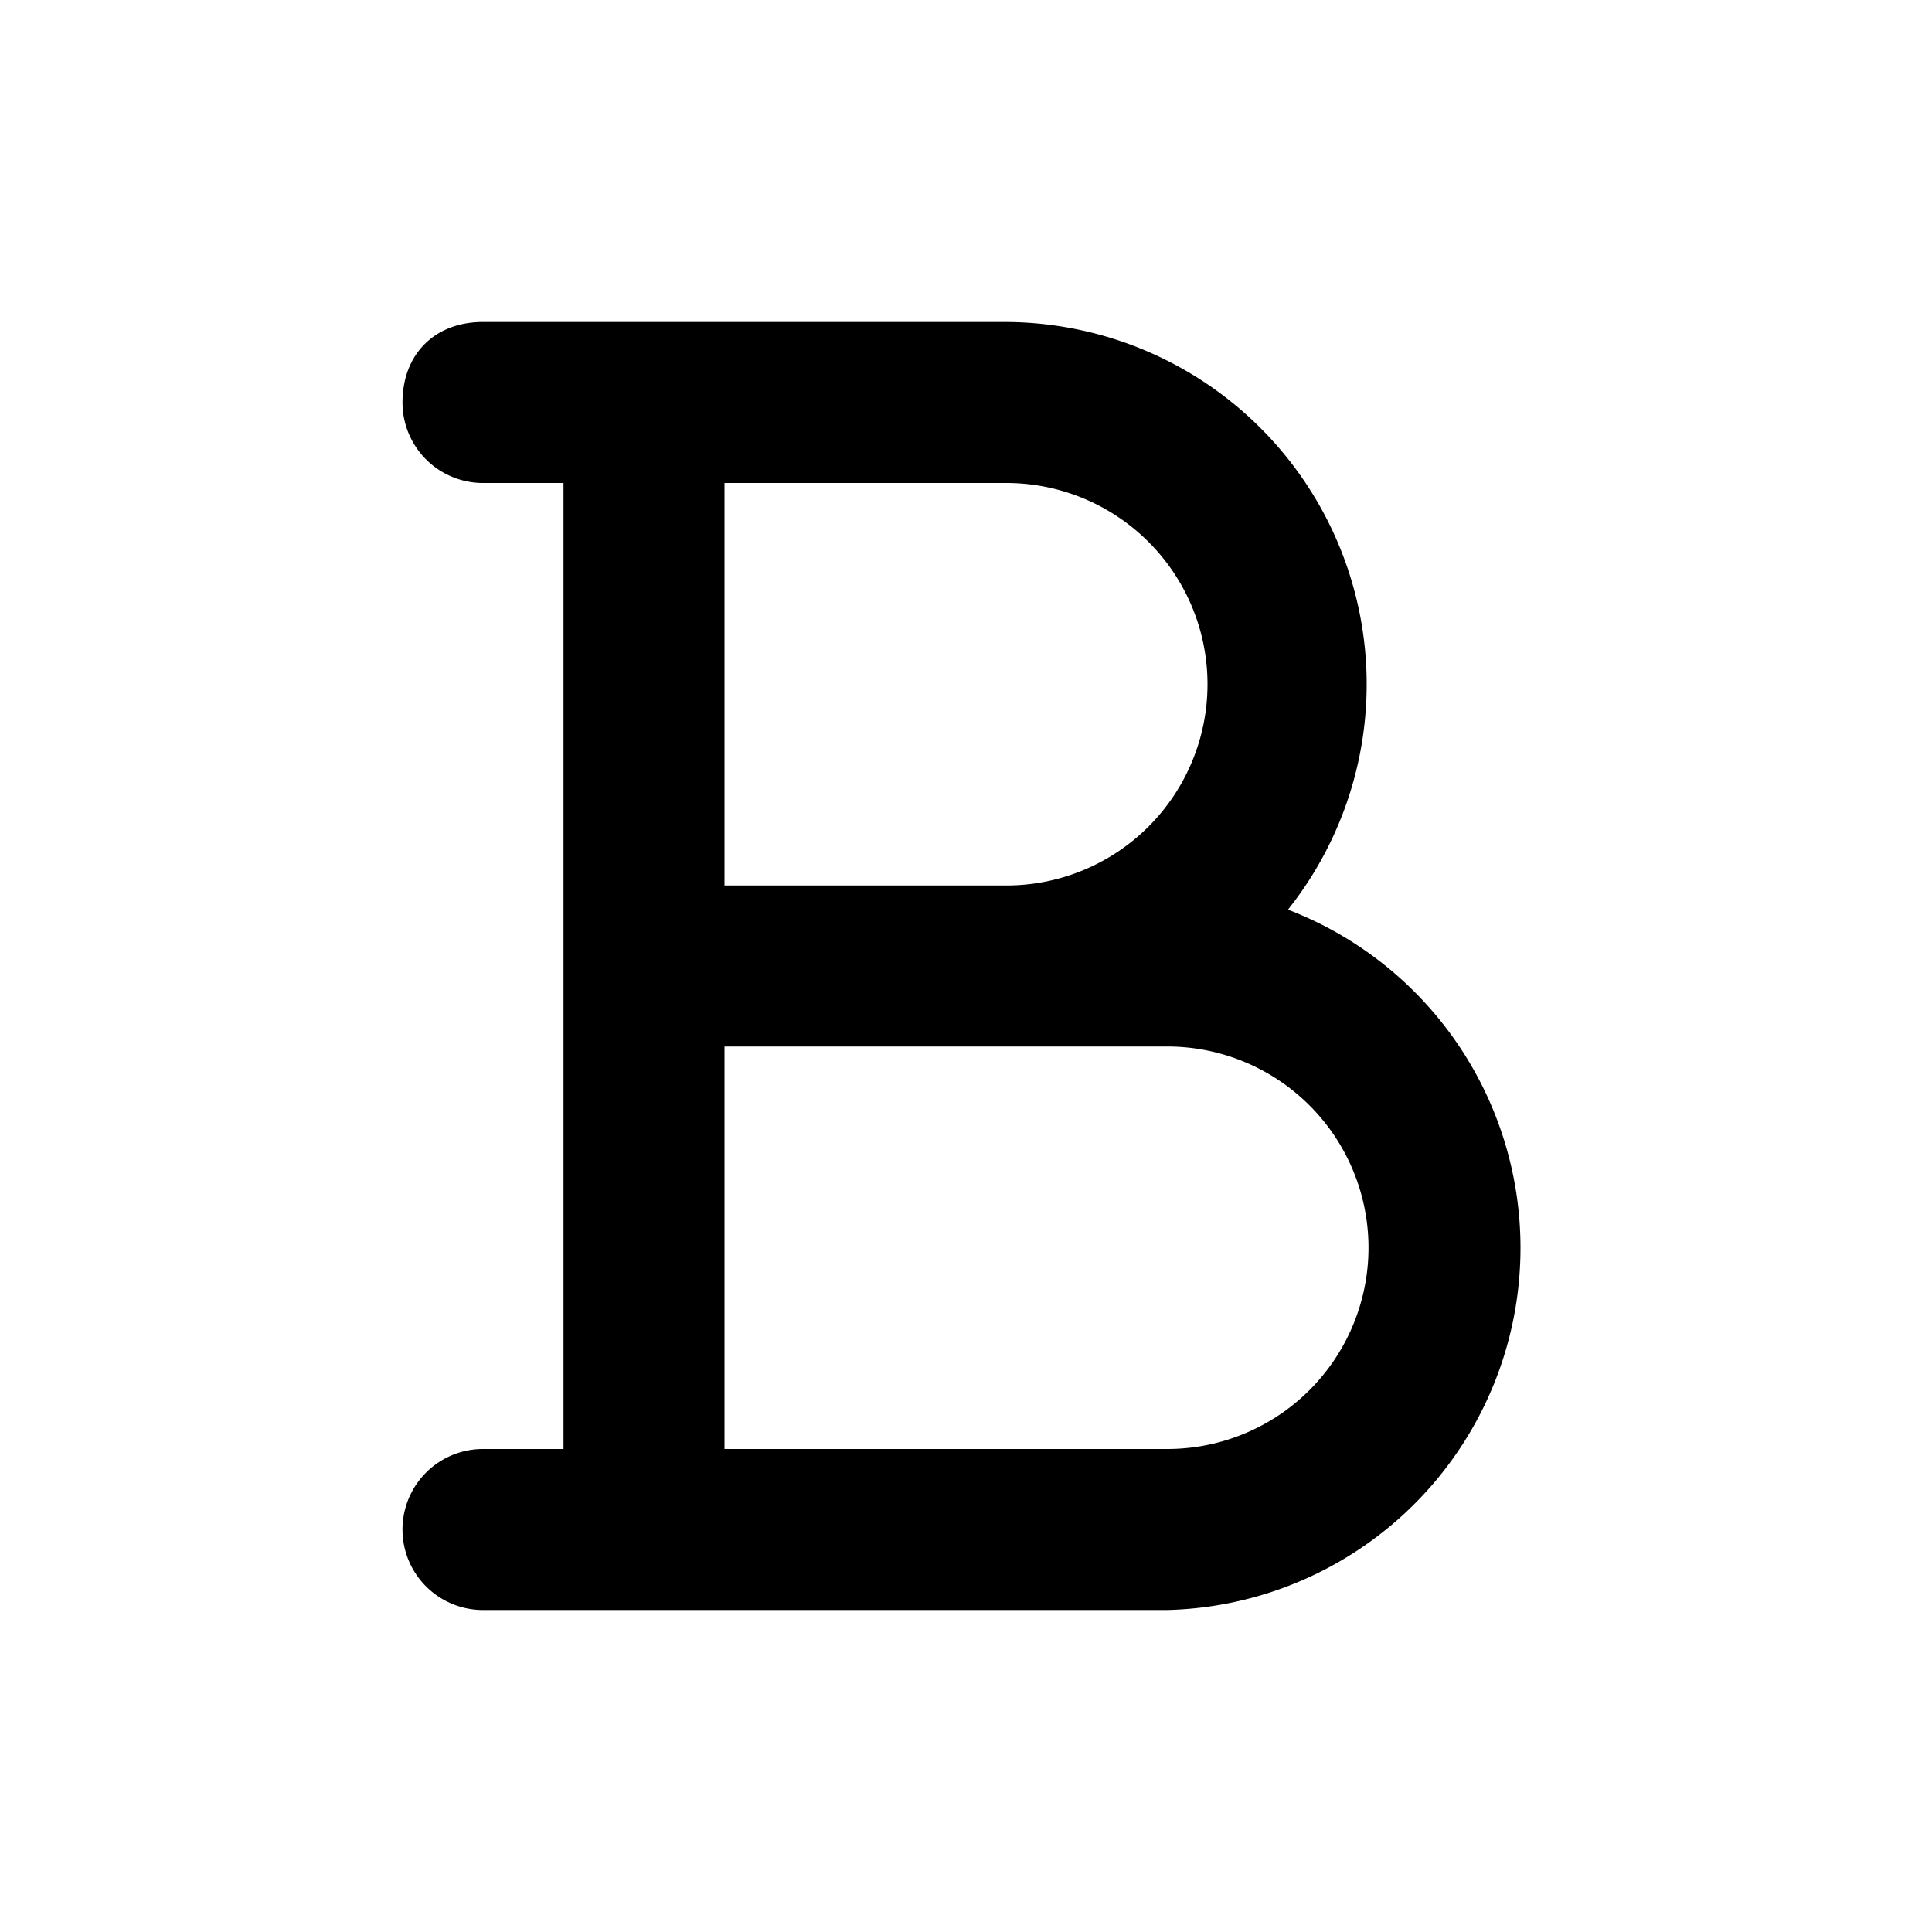
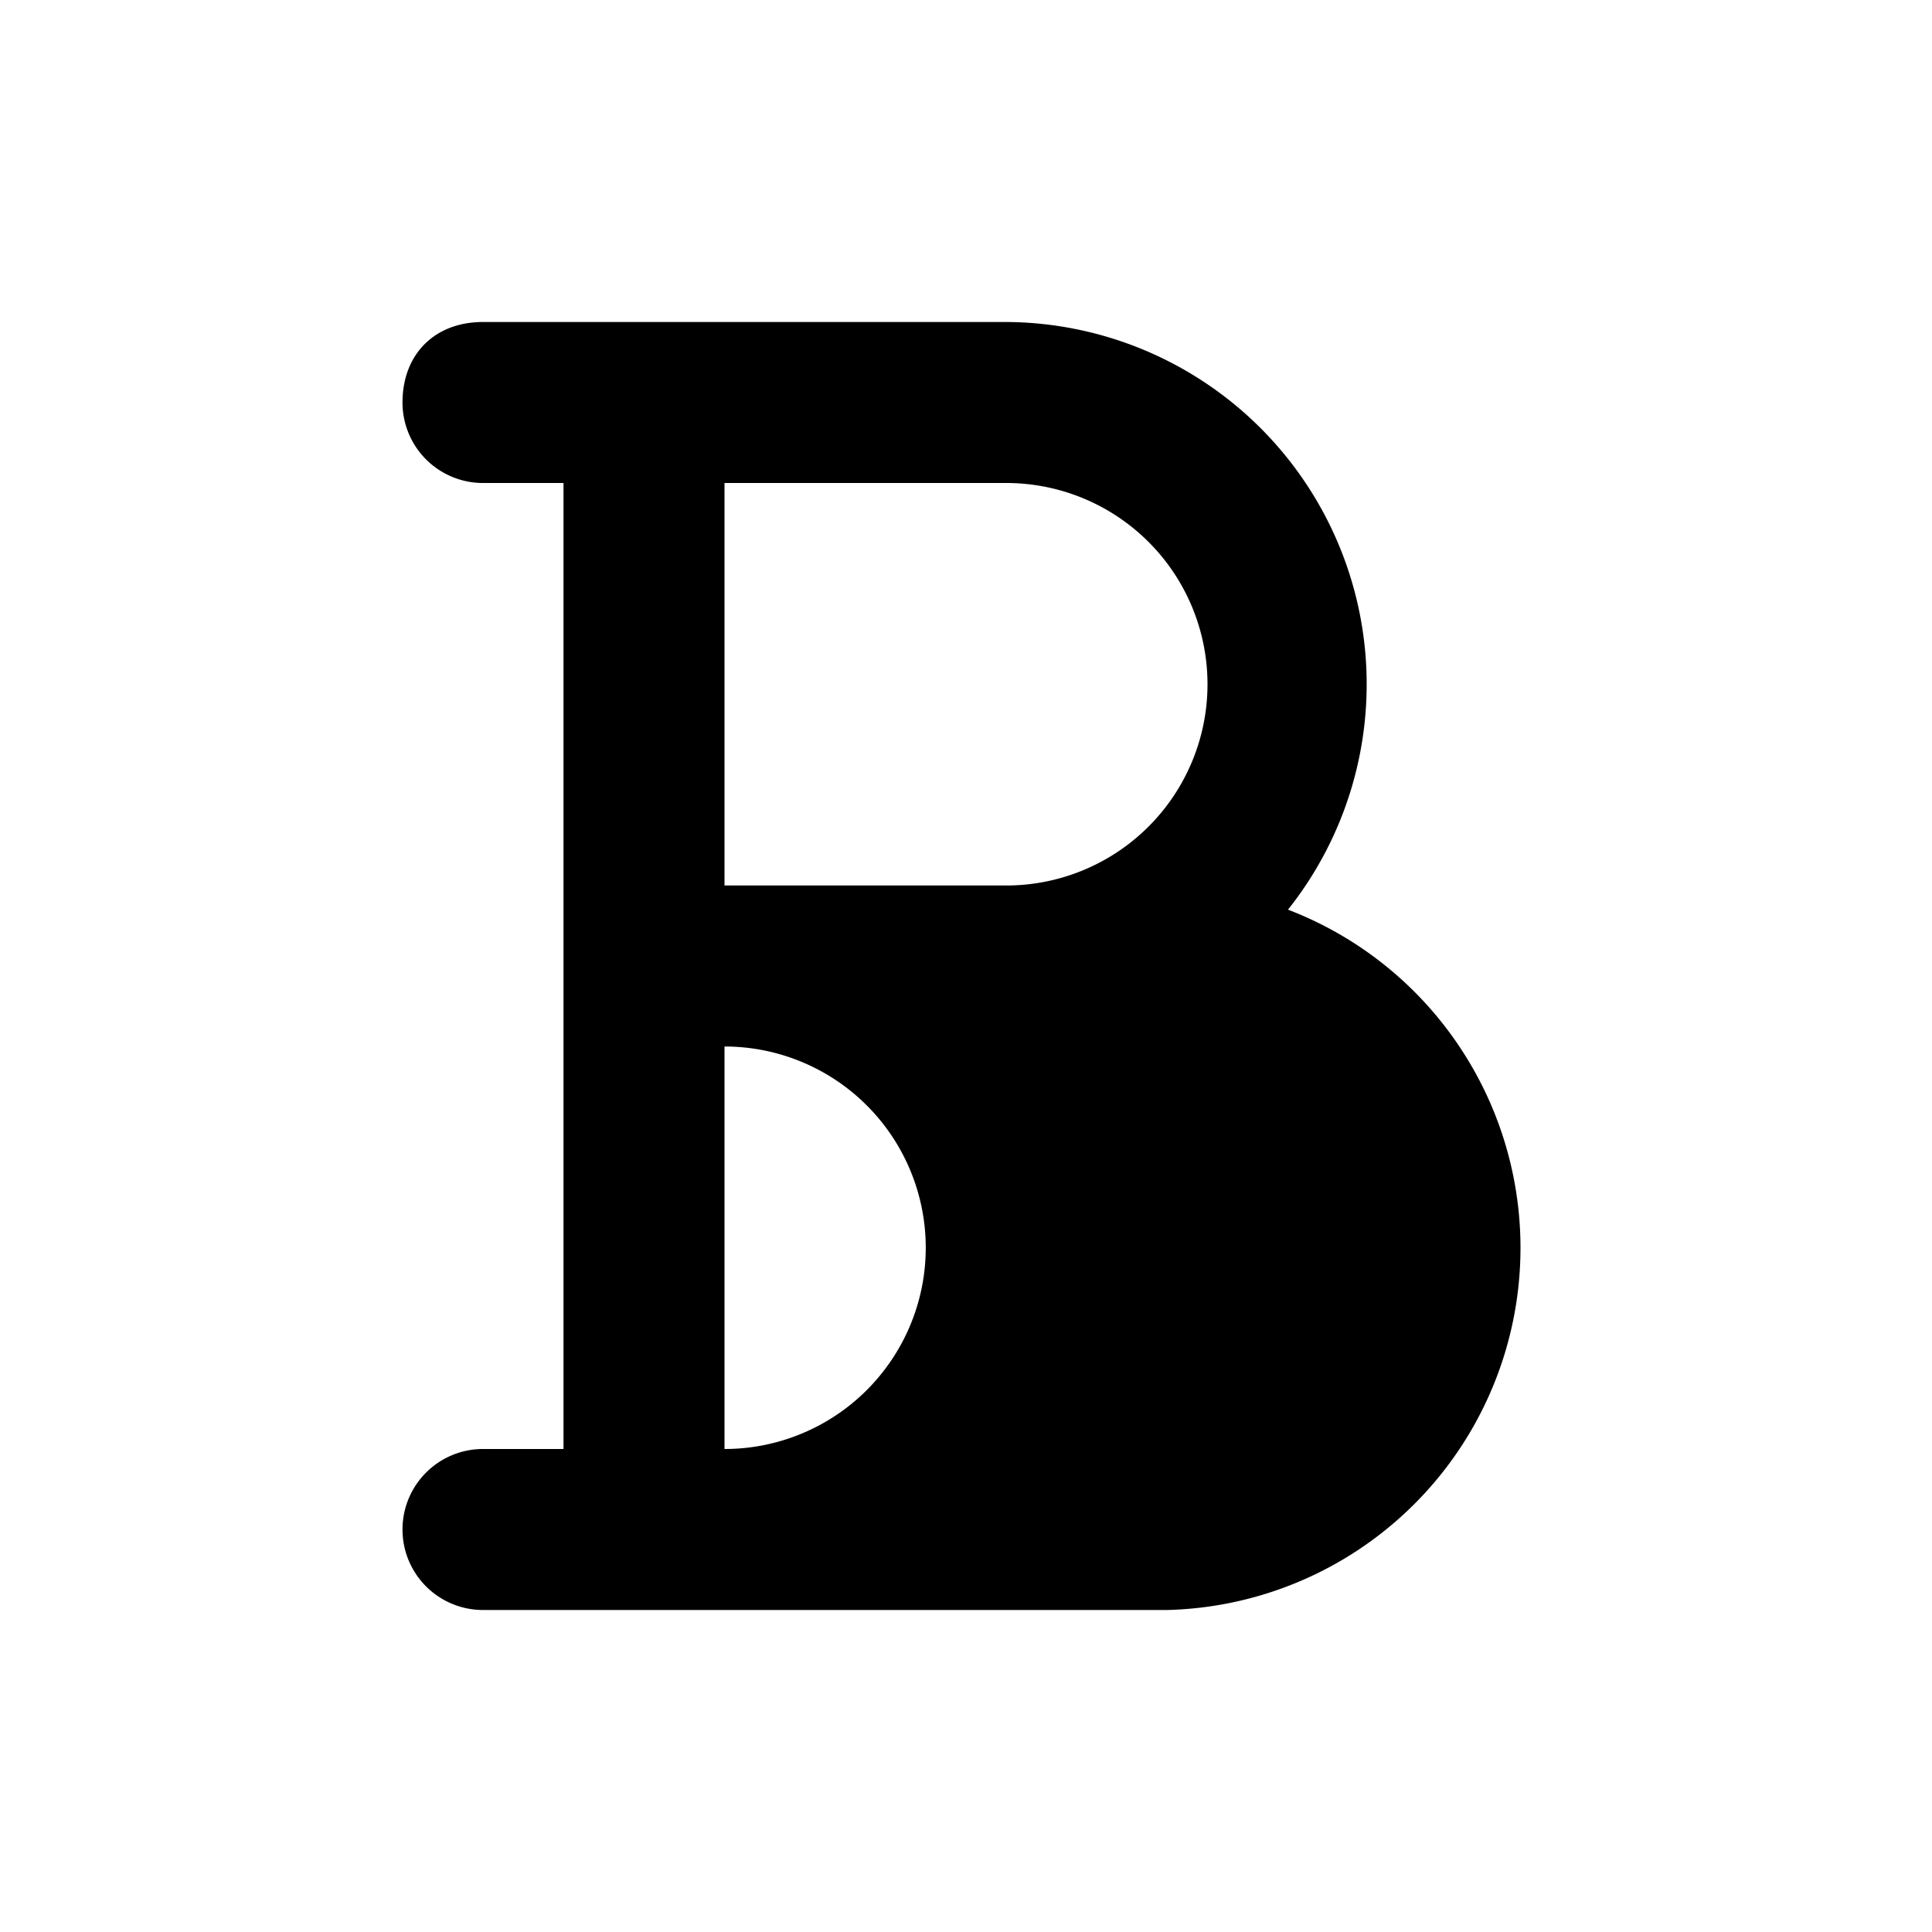
<svg xmlns="http://www.w3.org/2000/svg" width="800" height="800" viewBox="0 0 24 24">
-   <path fill="currentColor" fill-rule="evenodd" d="M5 5c0-.6.4-1 1-1h6.5a4.5 4.5 0 0 1 3.5 7.3a4.5 4.5 0 0 1-1.5 8.7H6a1 1 0 1 1 0-2h1V6H6a1 1 0 0 1-1-1m4 1v5h3.5a2.5 2.5 0 0 0 0-5zm0 7v5h5.5a2.5 2.5 0 0 0 0-5z" clip-rule="evenodd" />
+   <path fill="currentColor" fill-rule="evenodd" d="M5 5c0-.6.4-1 1-1h6.5a4.5 4.5 0 0 1 3.5 7.3a4.5 4.5 0 0 1-1.5 8.7H6a1 1 0 1 1 0-2h1V6H6a1 1 0 0 1-1-1m4 1v5h3.5a2.5 2.5 0 0 0 0-5zm0 7v5a2.5 2.5 0 0 0 0-5z" clip-rule="evenodd" />
</svg>